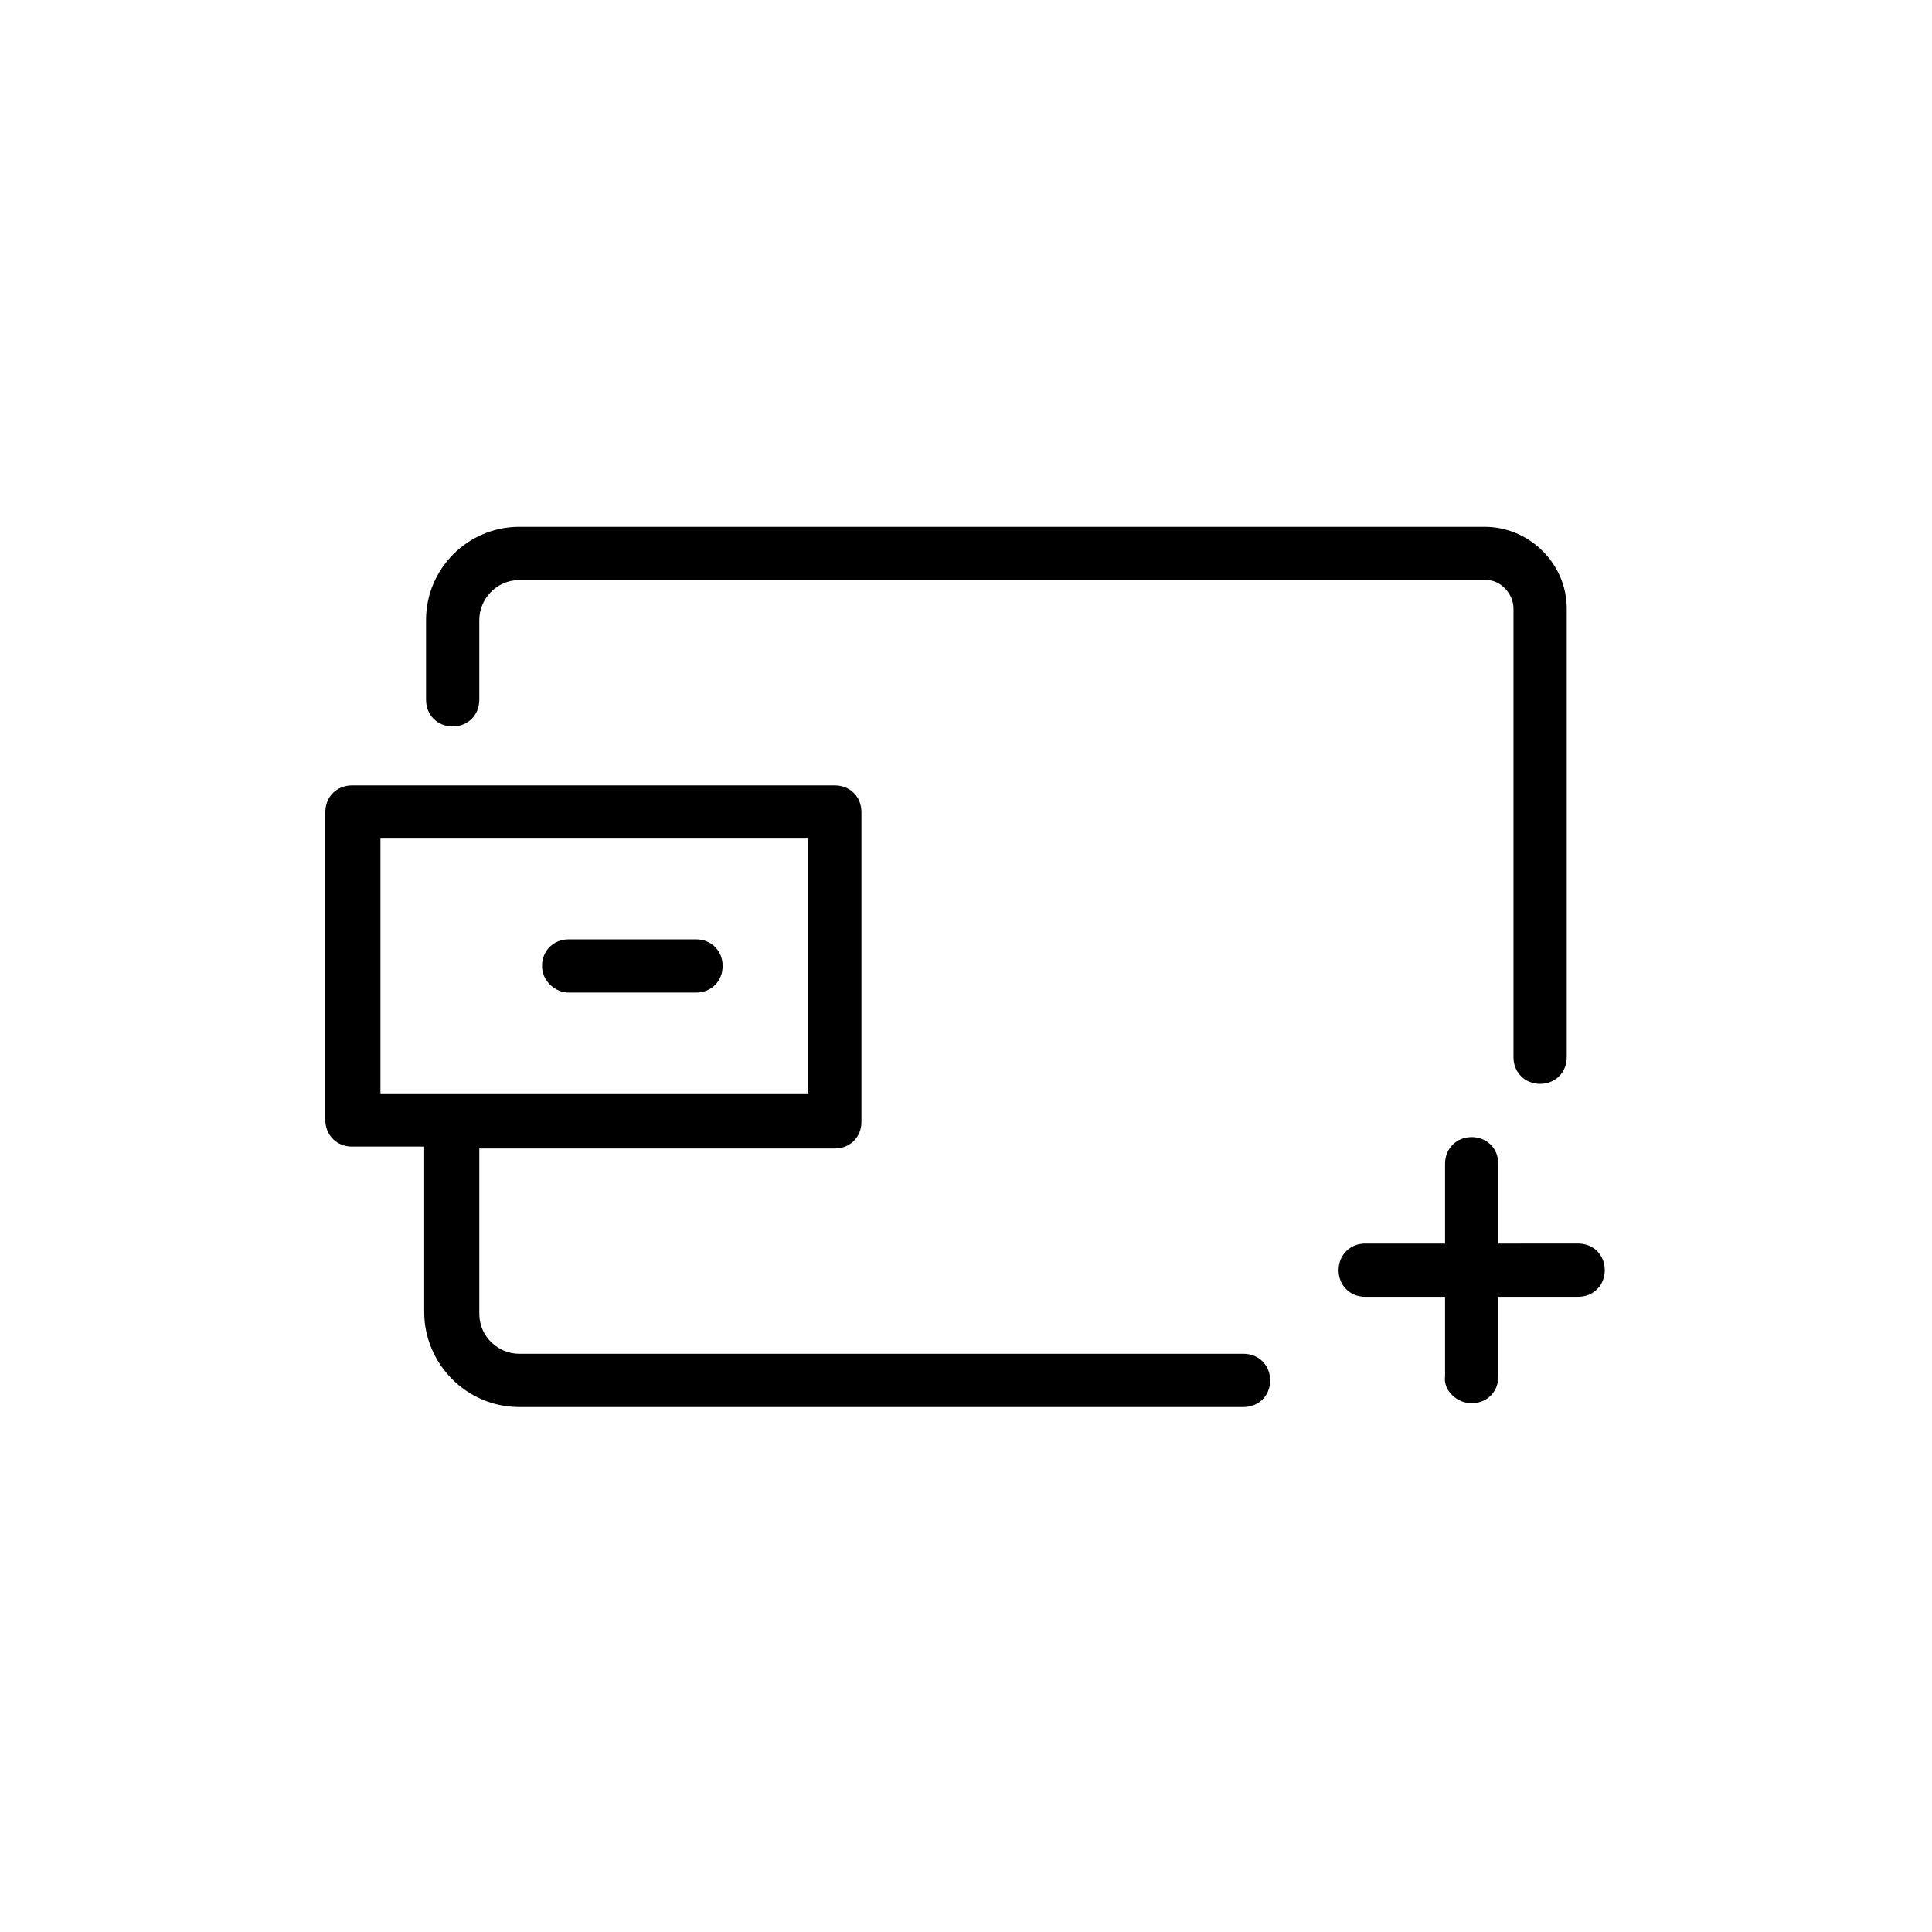
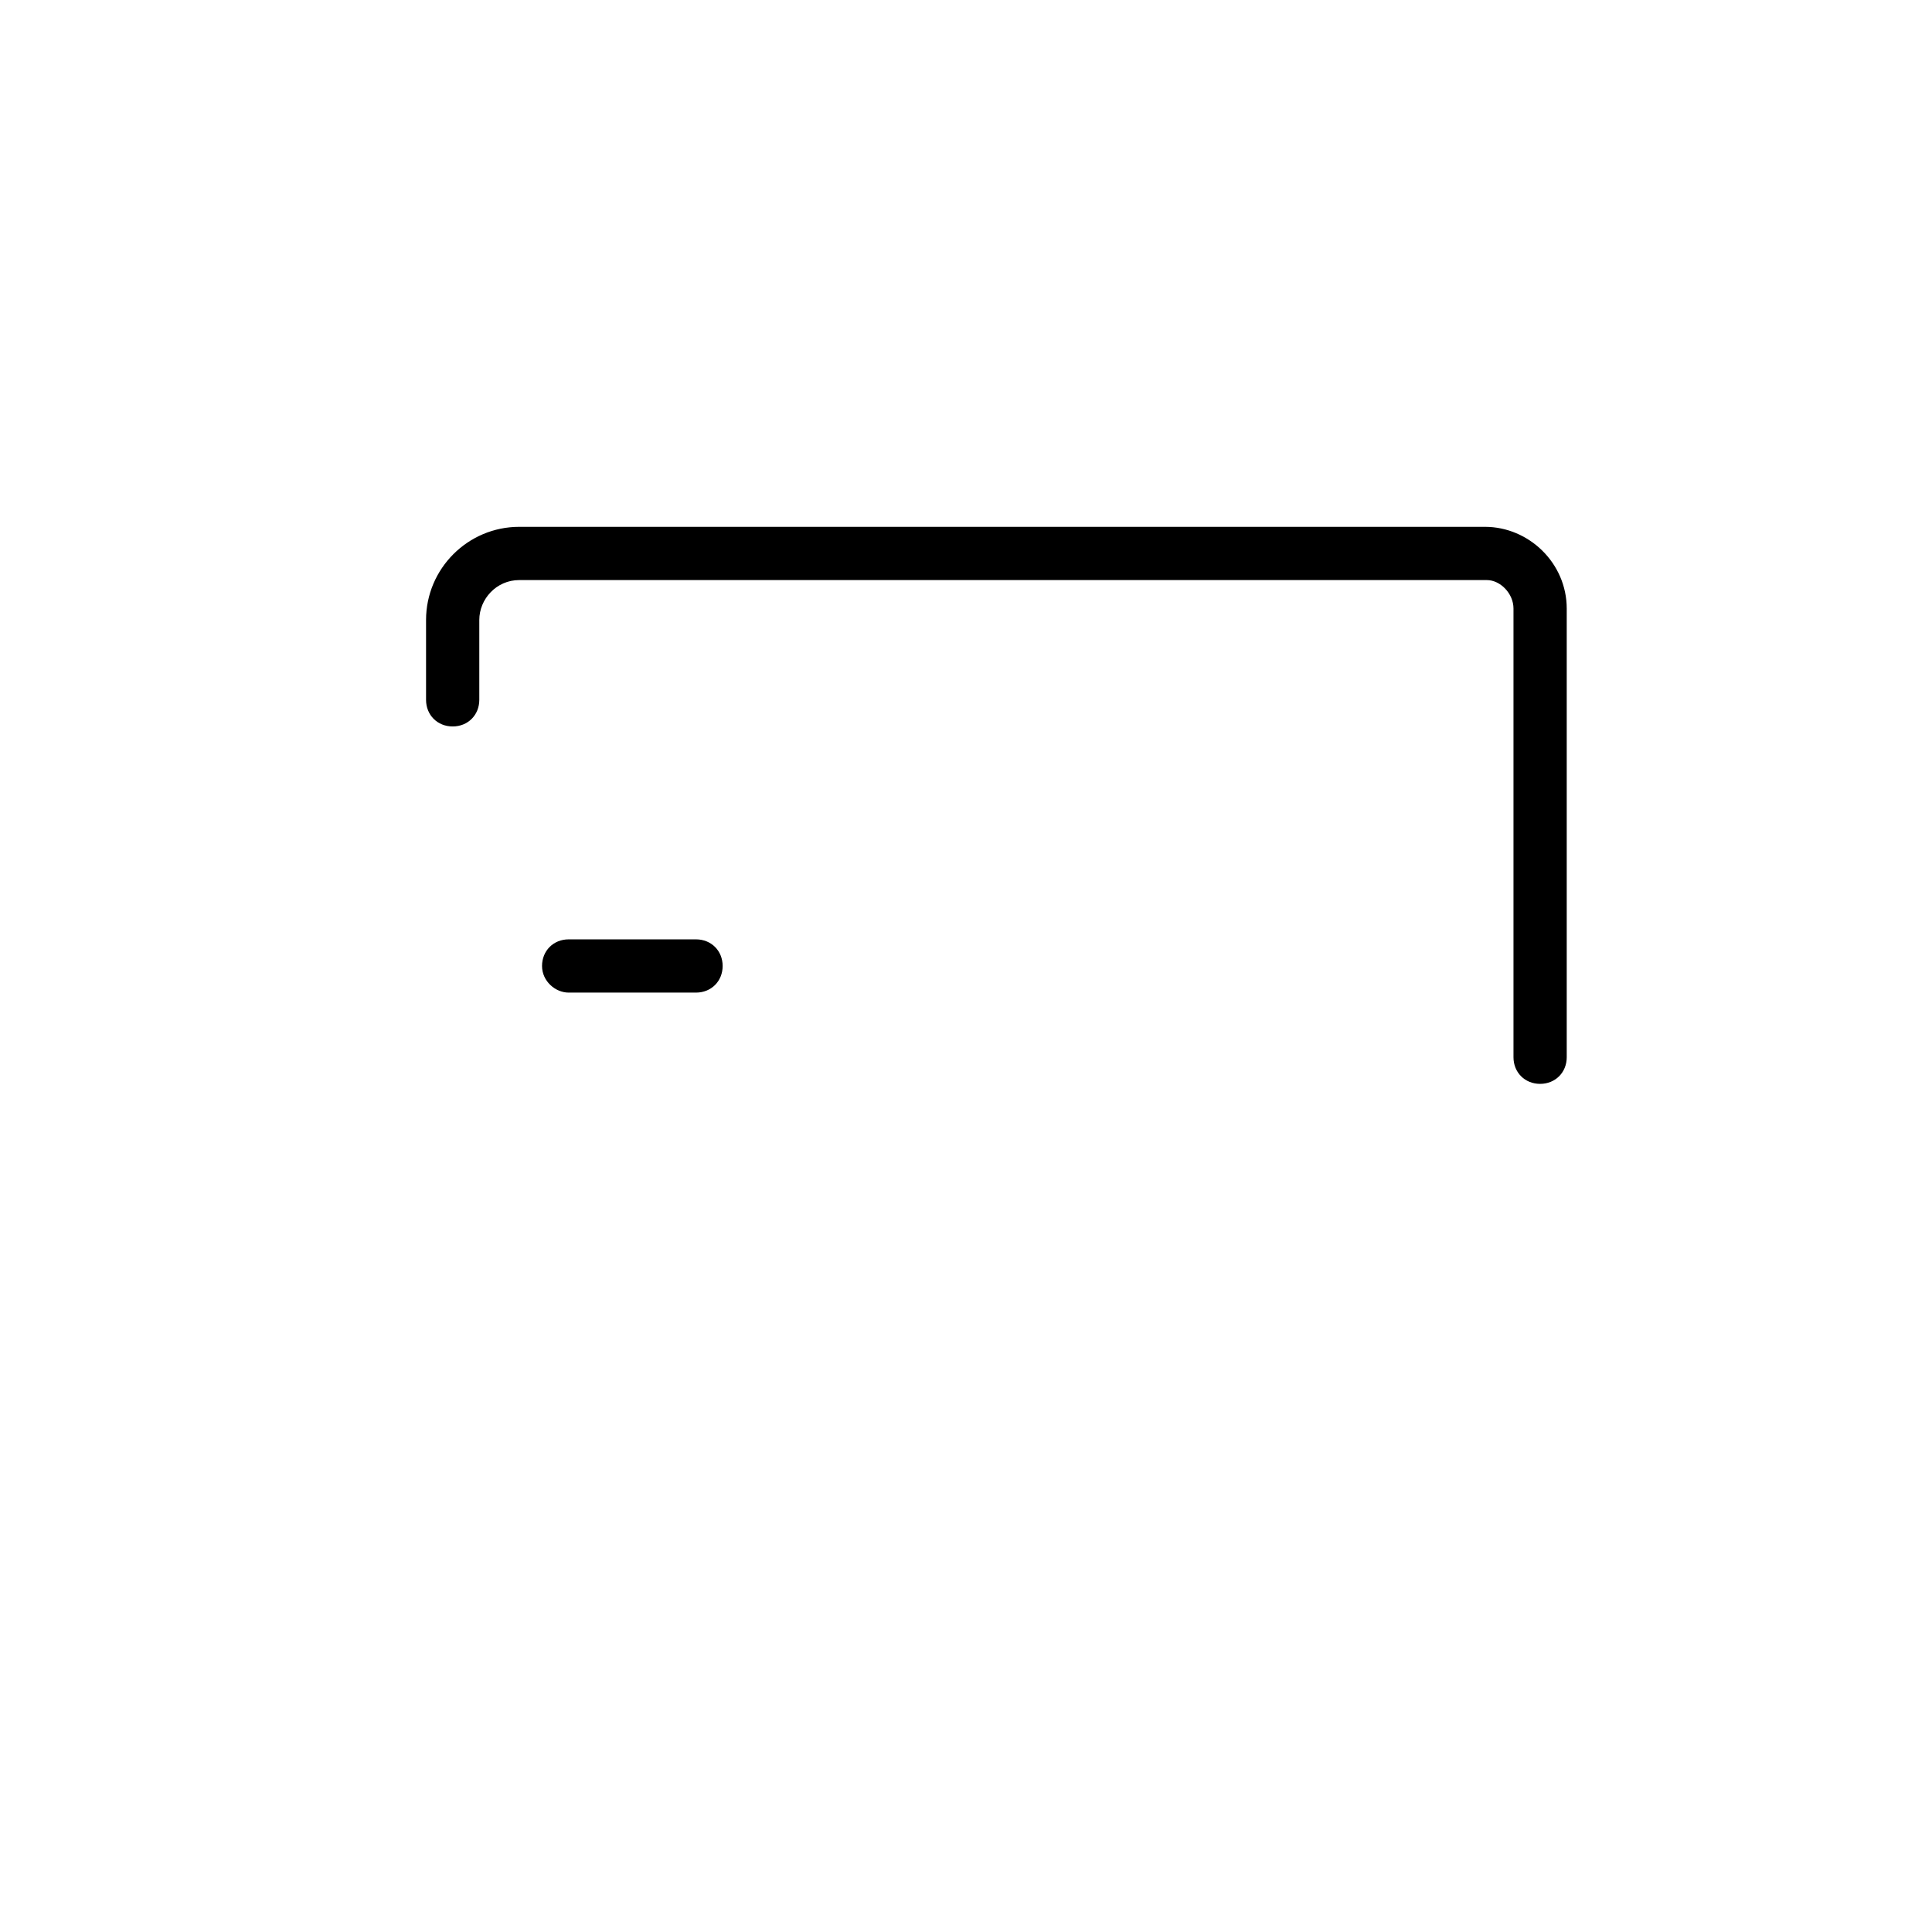
<svg xmlns="http://www.w3.org/2000/svg" fill="#000000" width="800px" height="800px" version="1.1" viewBox="144 144 512 512">
  <g>
-     <path d="m534.01 515.88c4.031 0 7.055-3.023 7.055-7.055v-21.16h21.16c4.031 0 7.055-3.023 7.055-7.055s-3.023-7.055-7.055-7.055l-21.16 0.004v-21.16c0-4.031-3.023-7.055-7.055-7.055s-7.055 3.023-7.055 7.055v21.16h-21.16c-4.031 0-7.055 3.023-7.055 7.055s3.023 7.055 7.055 7.055h21.16v21.16c-0.504 3.523 3.023 7.051 7.055 7.051z" />
    <path d="m294.7 407.05h33.754c4.031 0 7.055-3.023 7.055-7.055s-3.023-7.055-7.055-7.055h-33.754c-4.031 0-7.055 3.023-7.055 7.055s3.527 7.055 7.055 7.055z" />
-     <path d="m281.6 516.88h191.95c4.031 0 7.055-3.023 7.055-7.055s-3.023-7.055-7.055-7.055l-191.95 0.004c-5.543 0-10.578-4.535-10.578-10.578v-43.832h94.211c4.031 0 7.055-3.023 7.055-7.055v-82.121c0-4.031-3.023-7.055-7.055-7.055h-127.96c-4.031 0-7.055 3.023-7.055 7.055v81.617c0 4.031 3.023 7.055 7.055 7.055h19.145v43.832c0 13.598 11.082 25.188 25.188 25.188zm-36.777-150.64h113.36v67.512h-113.36z" />
    <path d="m545.09 305.28v118.9c0 4.031 3.023 7.055 7.055 7.055s7.055-3.023 7.055-7.055v-118.9c0-12.09-10.078-21.664-21.664-21.664h-255.94c-13.602 0-24.688 11.082-24.688 24.688v21.16c0 4.031 3.023 7.055 7.055 7.055s7.055-3.023 7.055-7.055v-21.16c0-5.543 4.535-10.578 10.578-10.578h256.44c3.531 0 7.055 3.523 7.055 7.555z" />
  </g>
</svg>